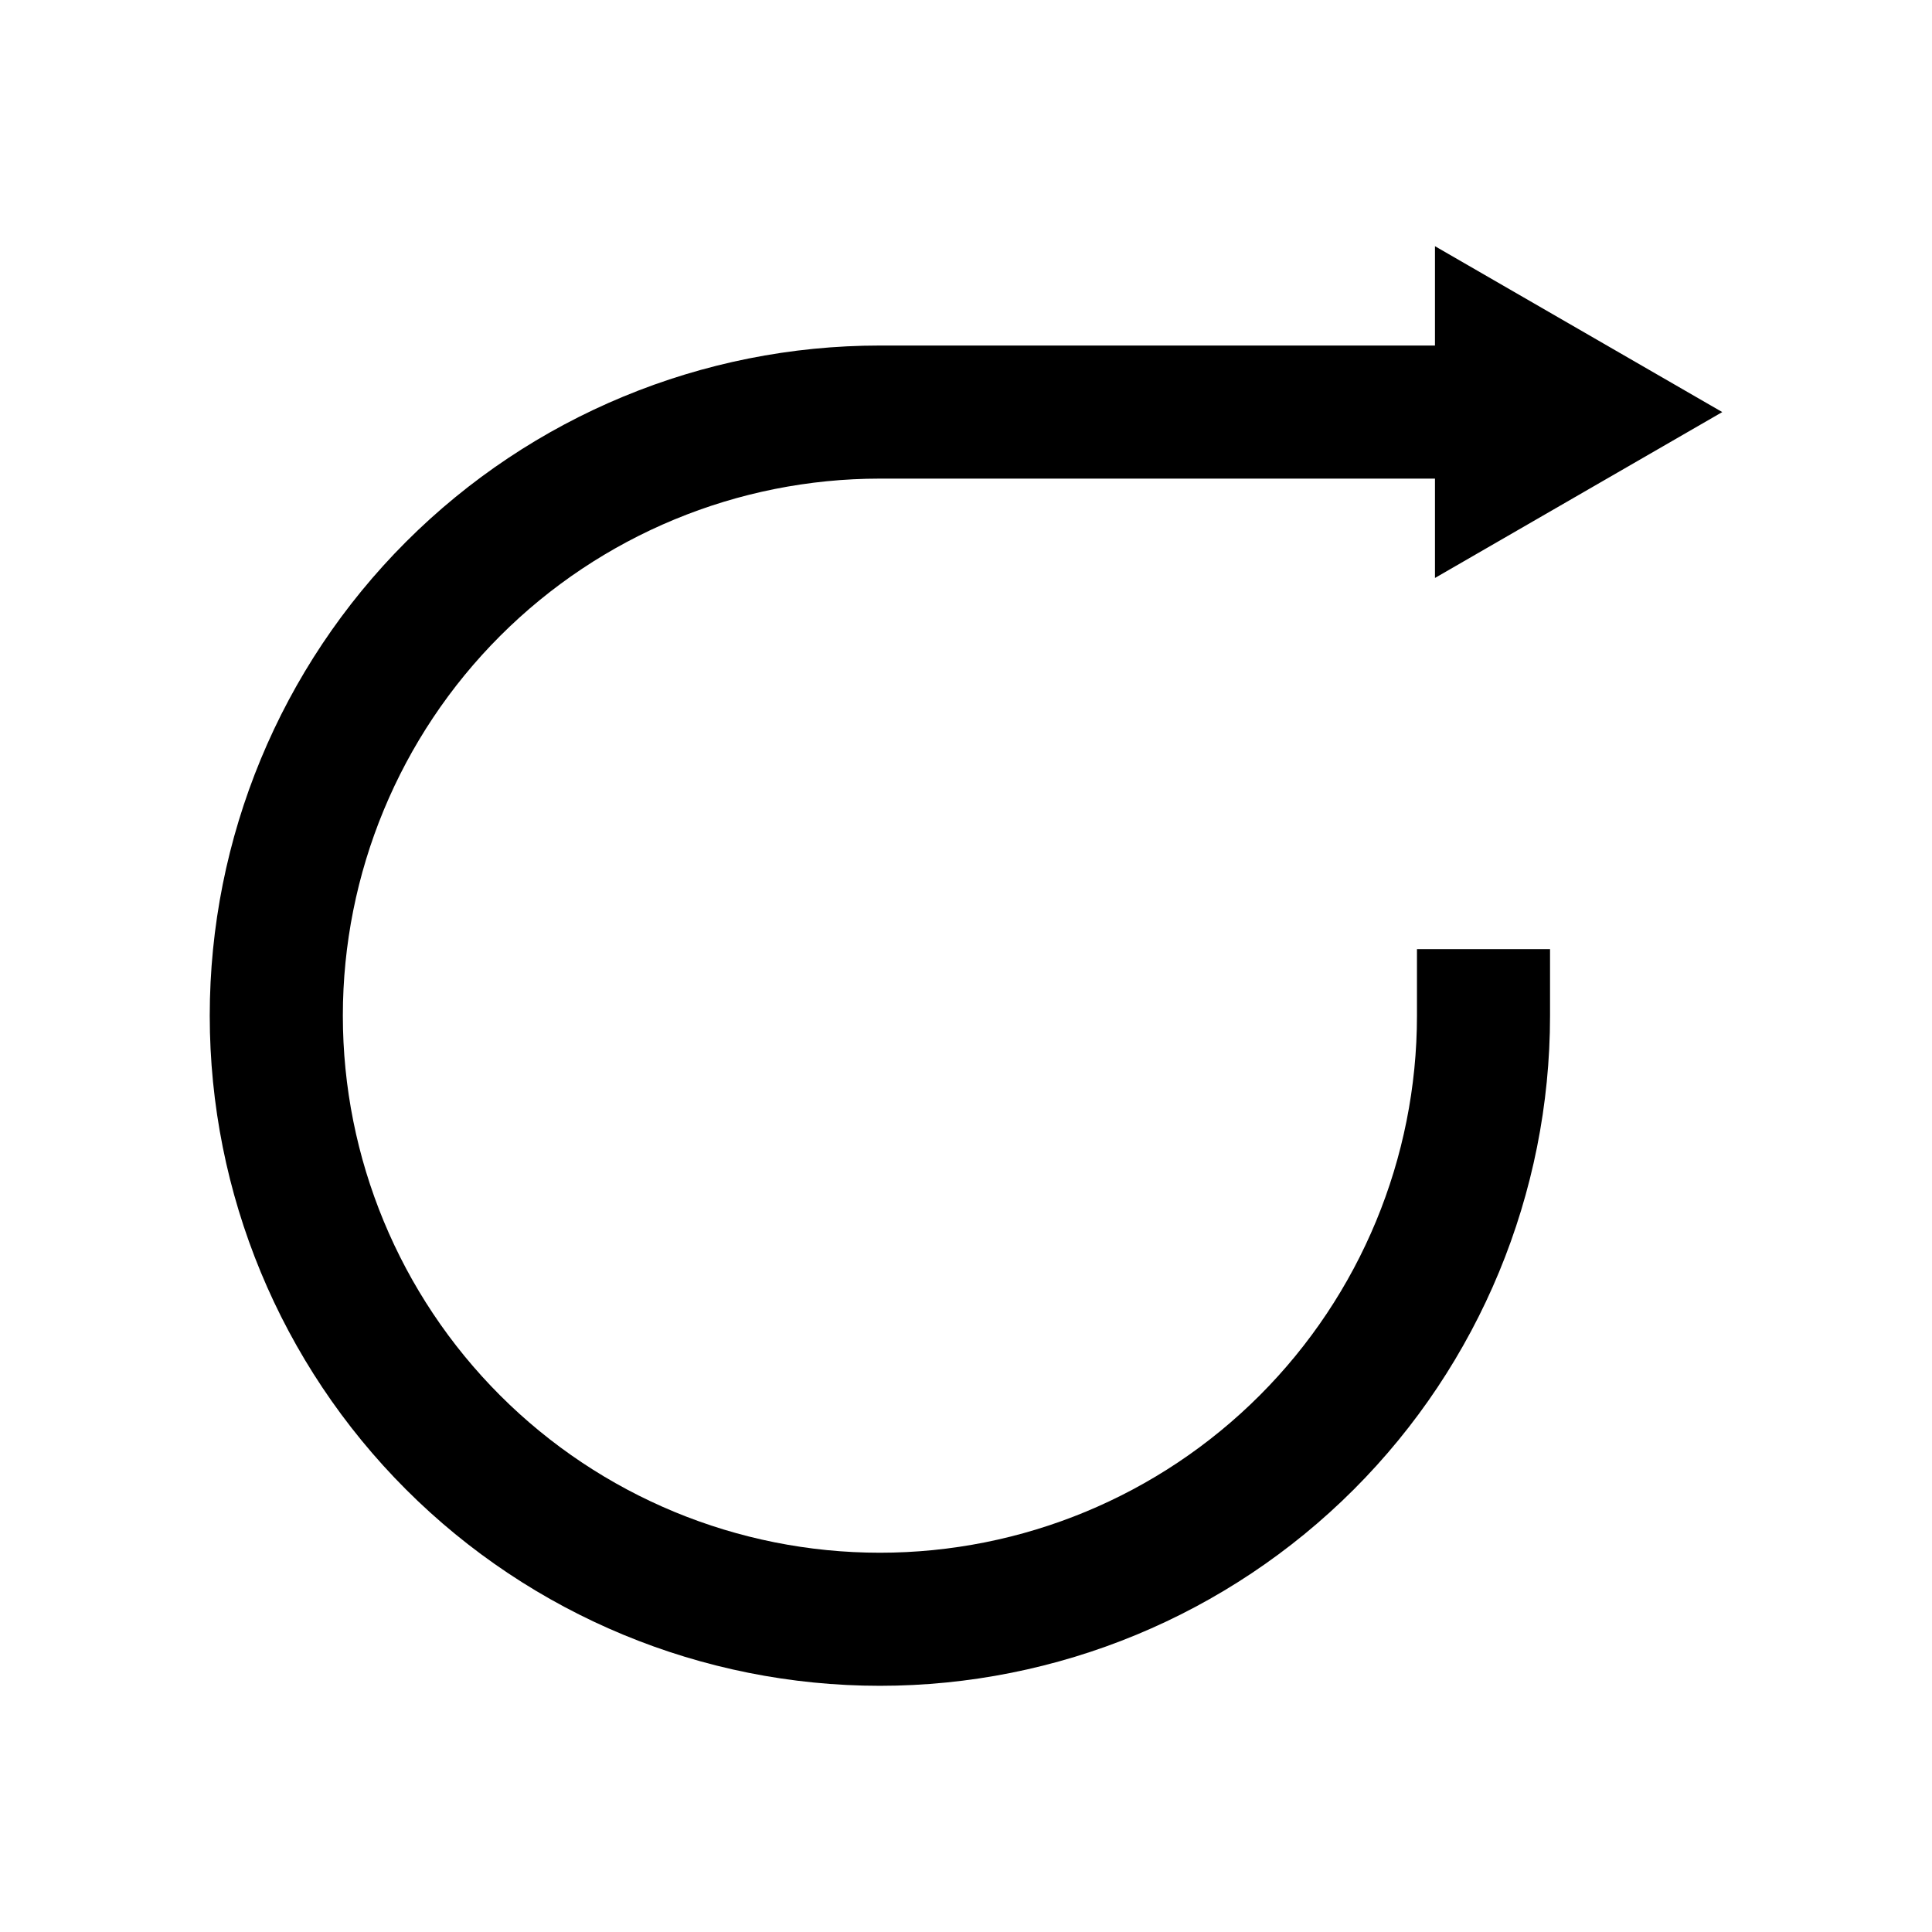
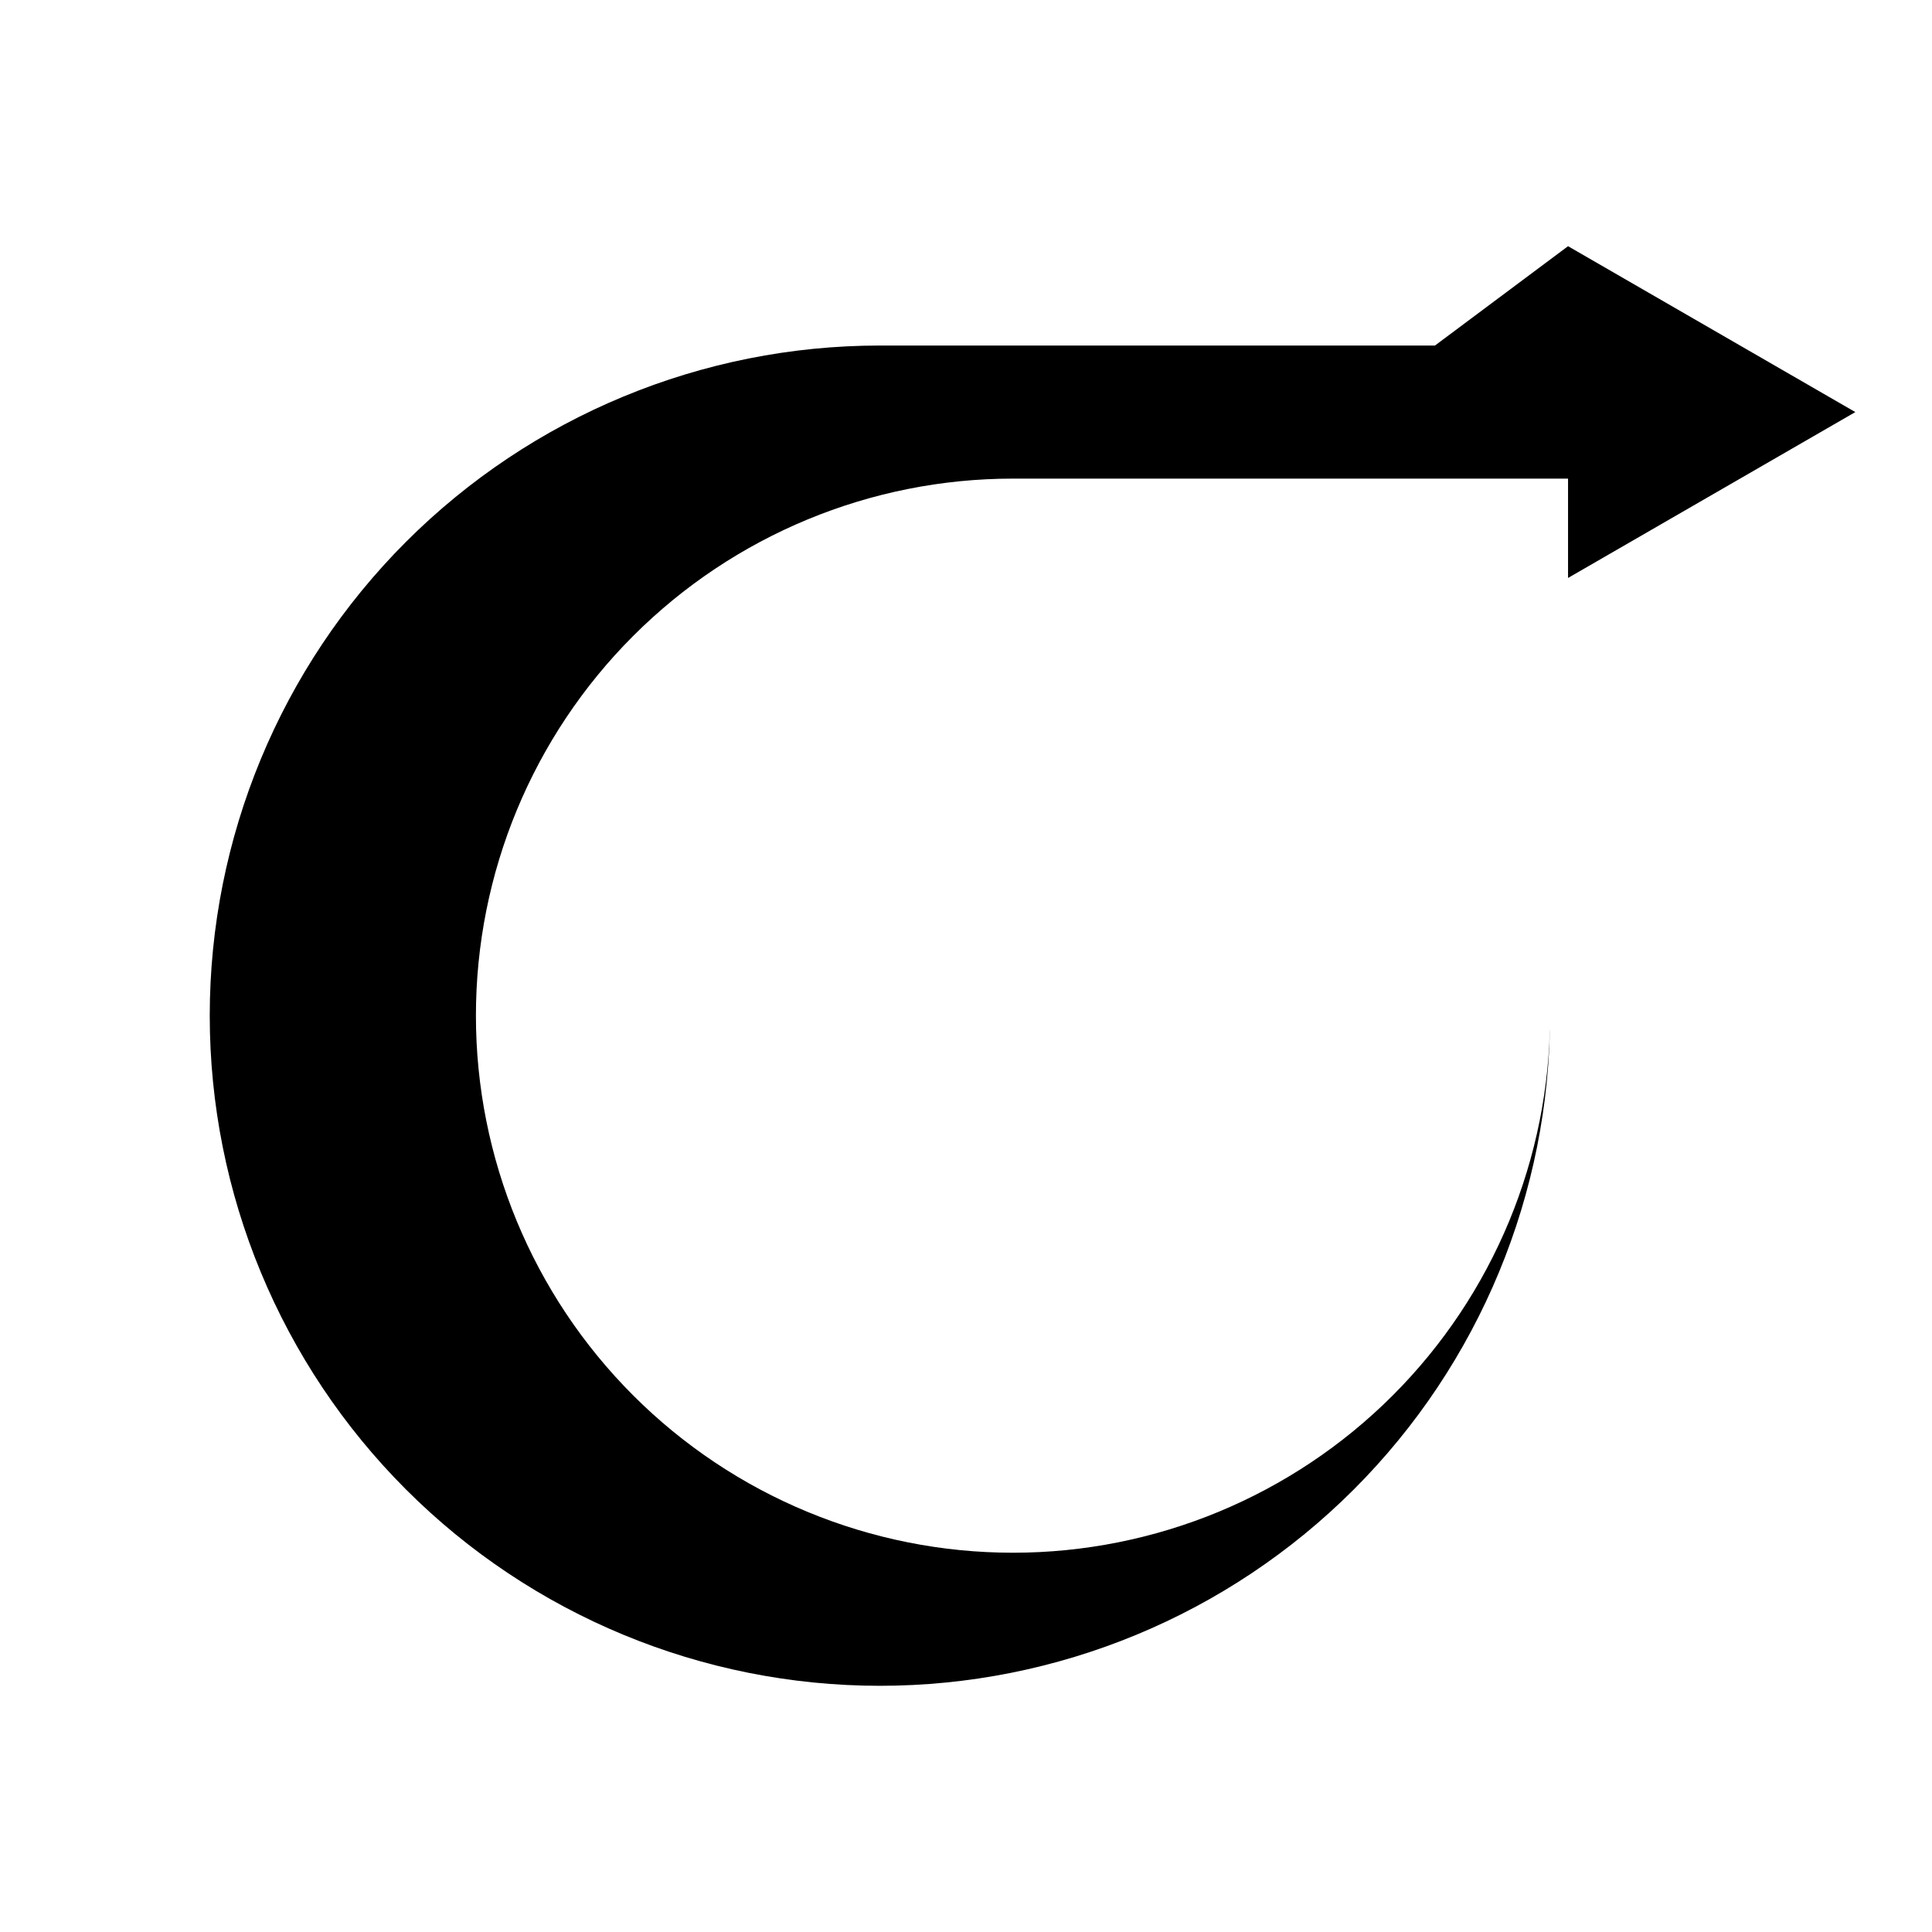
<svg xmlns="http://www.w3.org/2000/svg" fill="#000000" width="800px" height="800px" version="1.1" viewBox="144 144 512 512">
-   <path d="m524.28 235.57h-147.1c-47.102 0-92.273 18.711-125.58 52.016-33.305 33.305-52.016 78.477-52.016 125.58 0 47.098 18.711 92.27 52.016 125.57 33.305 33.309 78.477 52.02 125.58 52.02 47.102 0 92.273-18.711 125.58-52.02 33.305-33.305 52.016-78.477 52.016-125.57v-17.633h-35.266v17.633c0 37.746-14.996 73.949-41.688 100.64-26.691 26.691-62.895 41.684-100.64 41.684-37.746 0-73.949-14.992-100.64-41.684-26.691-26.691-41.684-62.895-41.684-100.64 0-37.75 14.992-73.949 41.684-100.64 26.691-26.691 62.895-41.688 100.64-41.688h147.1v26.328l76.133-43.961-76.133-43.961z" />
+   <path d="m524.28 235.57h-147.1c-47.102 0-92.273 18.711-125.58 52.016-33.305 33.305-52.016 78.477-52.016 125.58 0 47.098 18.711 92.27 52.016 125.57 33.305 33.309 78.477 52.02 125.58 52.02 47.102 0 92.273-18.711 125.58-52.02 33.305-33.305 52.016-78.477 52.016-125.57v-17.633v17.633c0 37.746-14.996 73.949-41.688 100.64-26.691 26.691-62.895 41.684-100.64 41.684-37.746 0-73.949-14.992-100.64-41.684-26.691-26.691-41.684-62.895-41.684-100.64 0-37.75 14.992-73.949 41.684-100.64 26.691-26.691 62.895-41.688 100.64-41.688h147.1v26.328l76.133-43.961-76.133-43.961z" />
</svg>